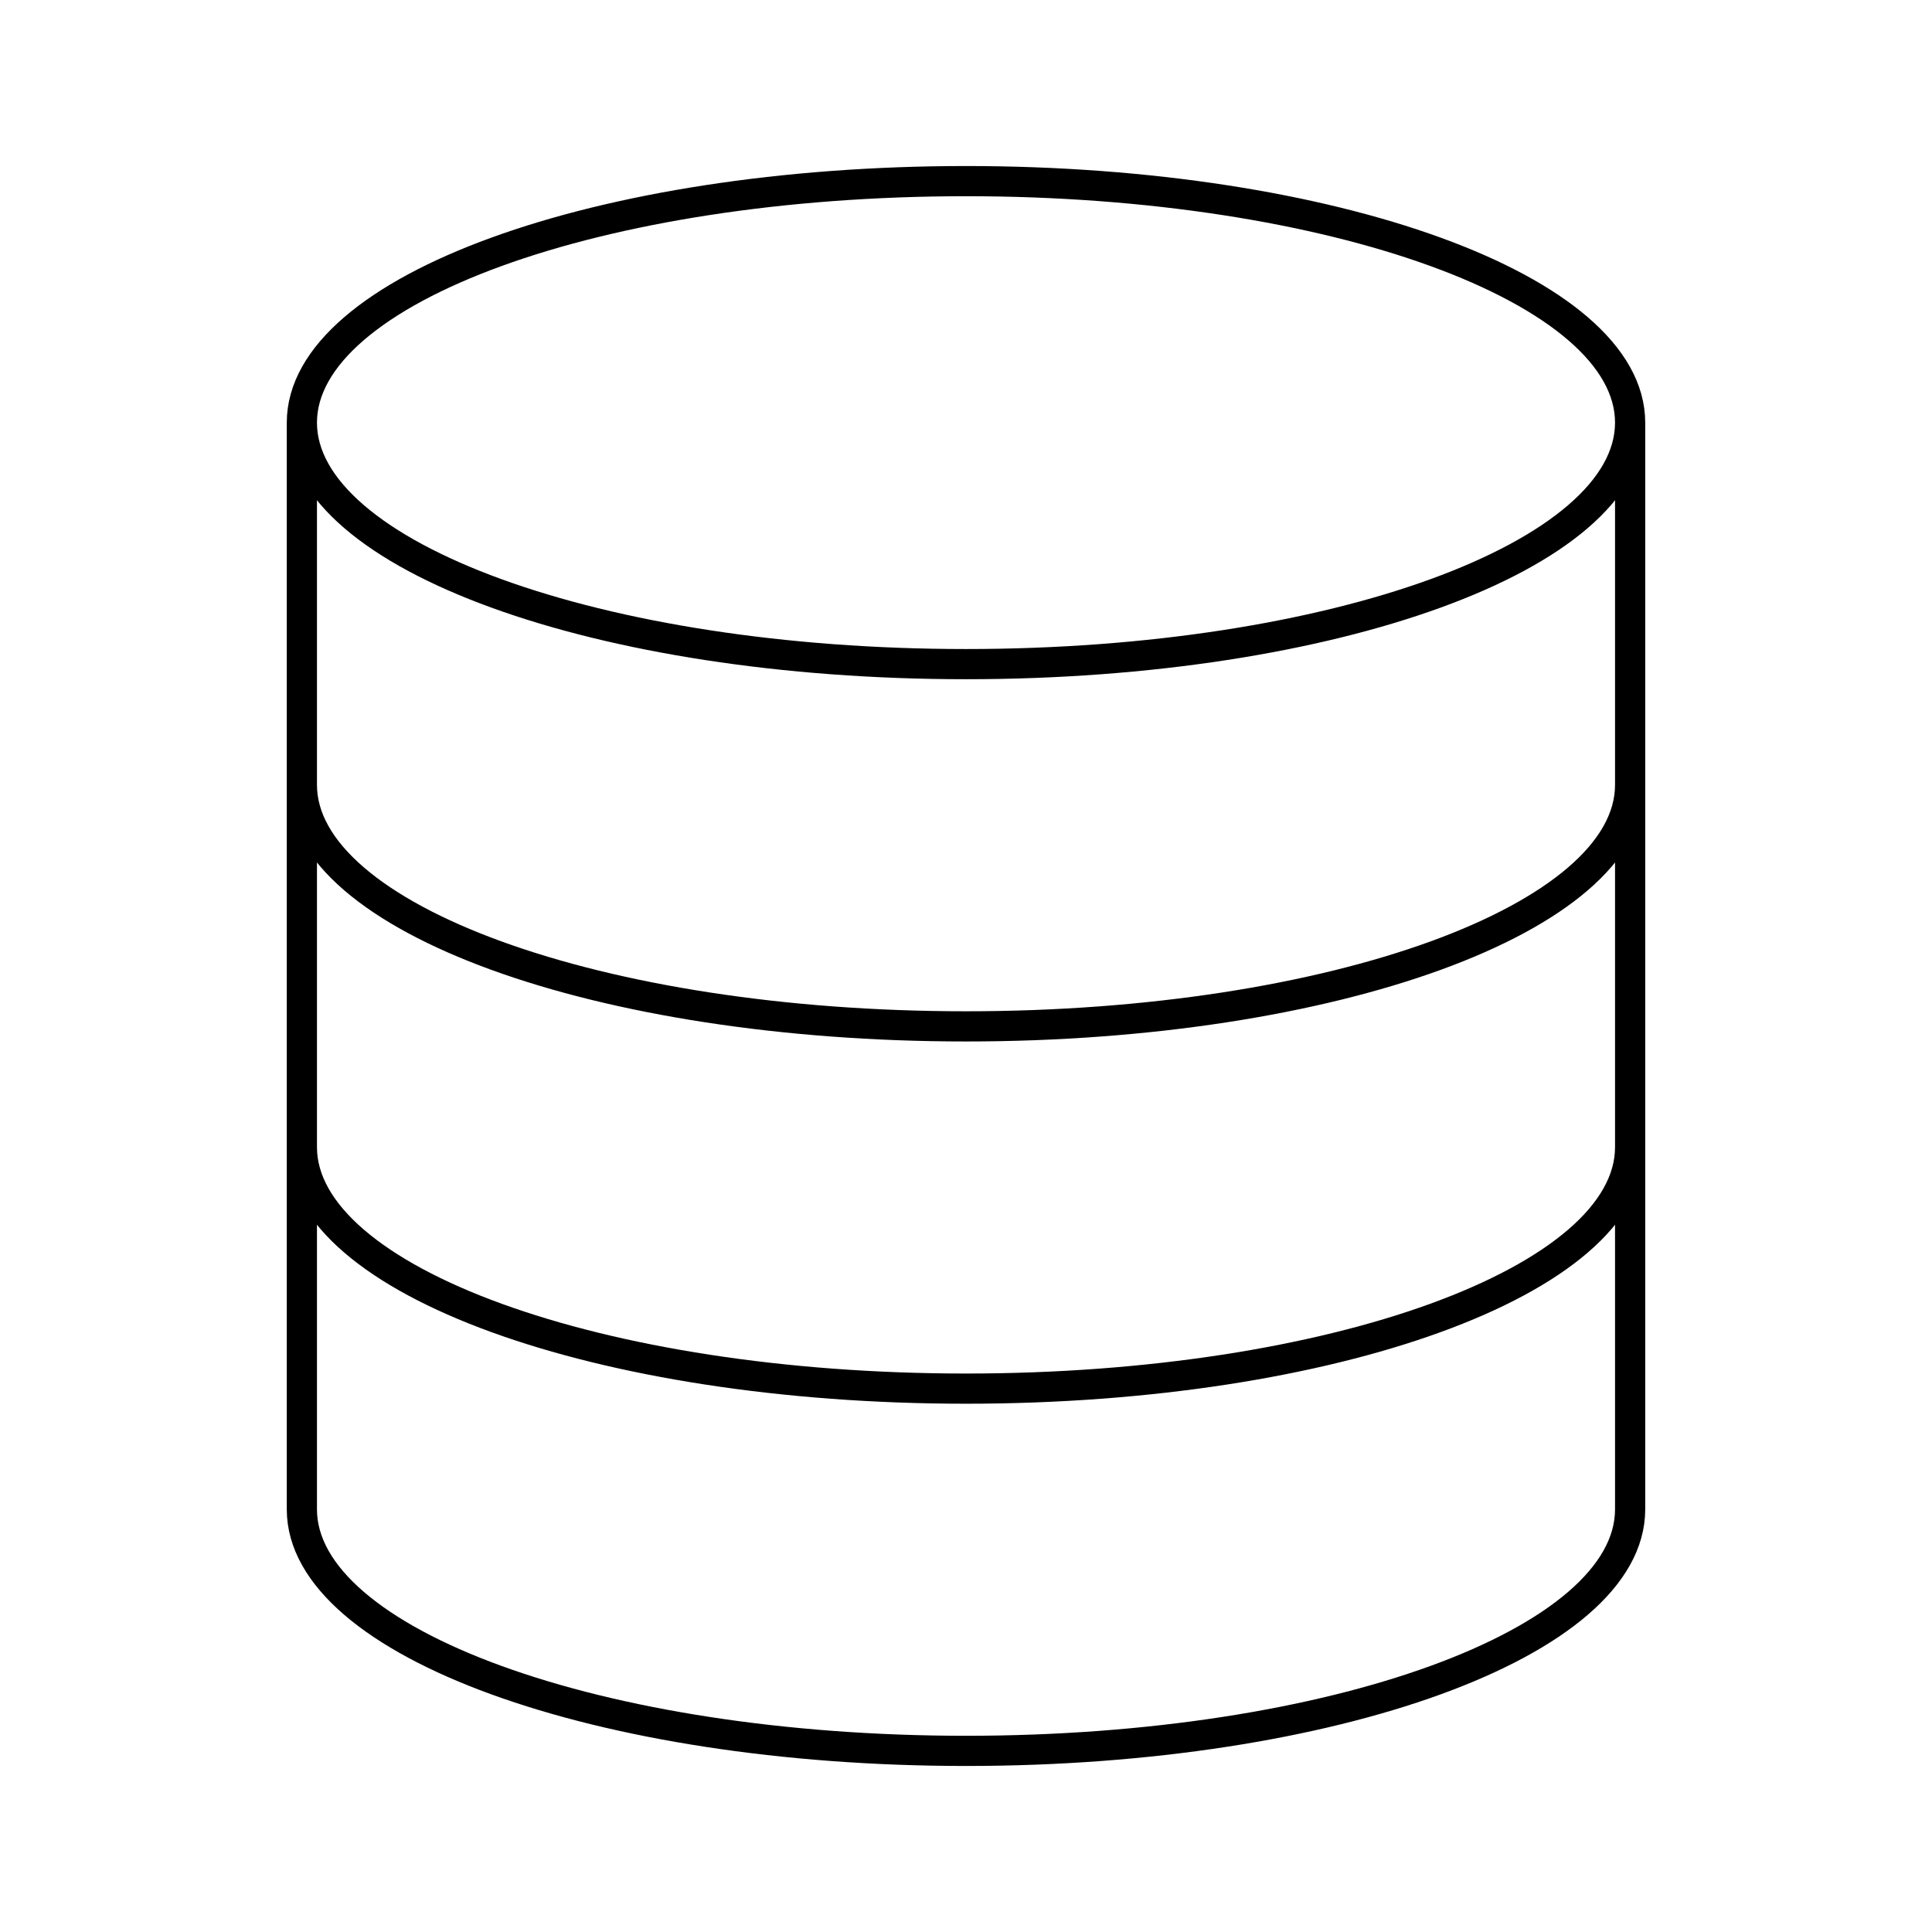
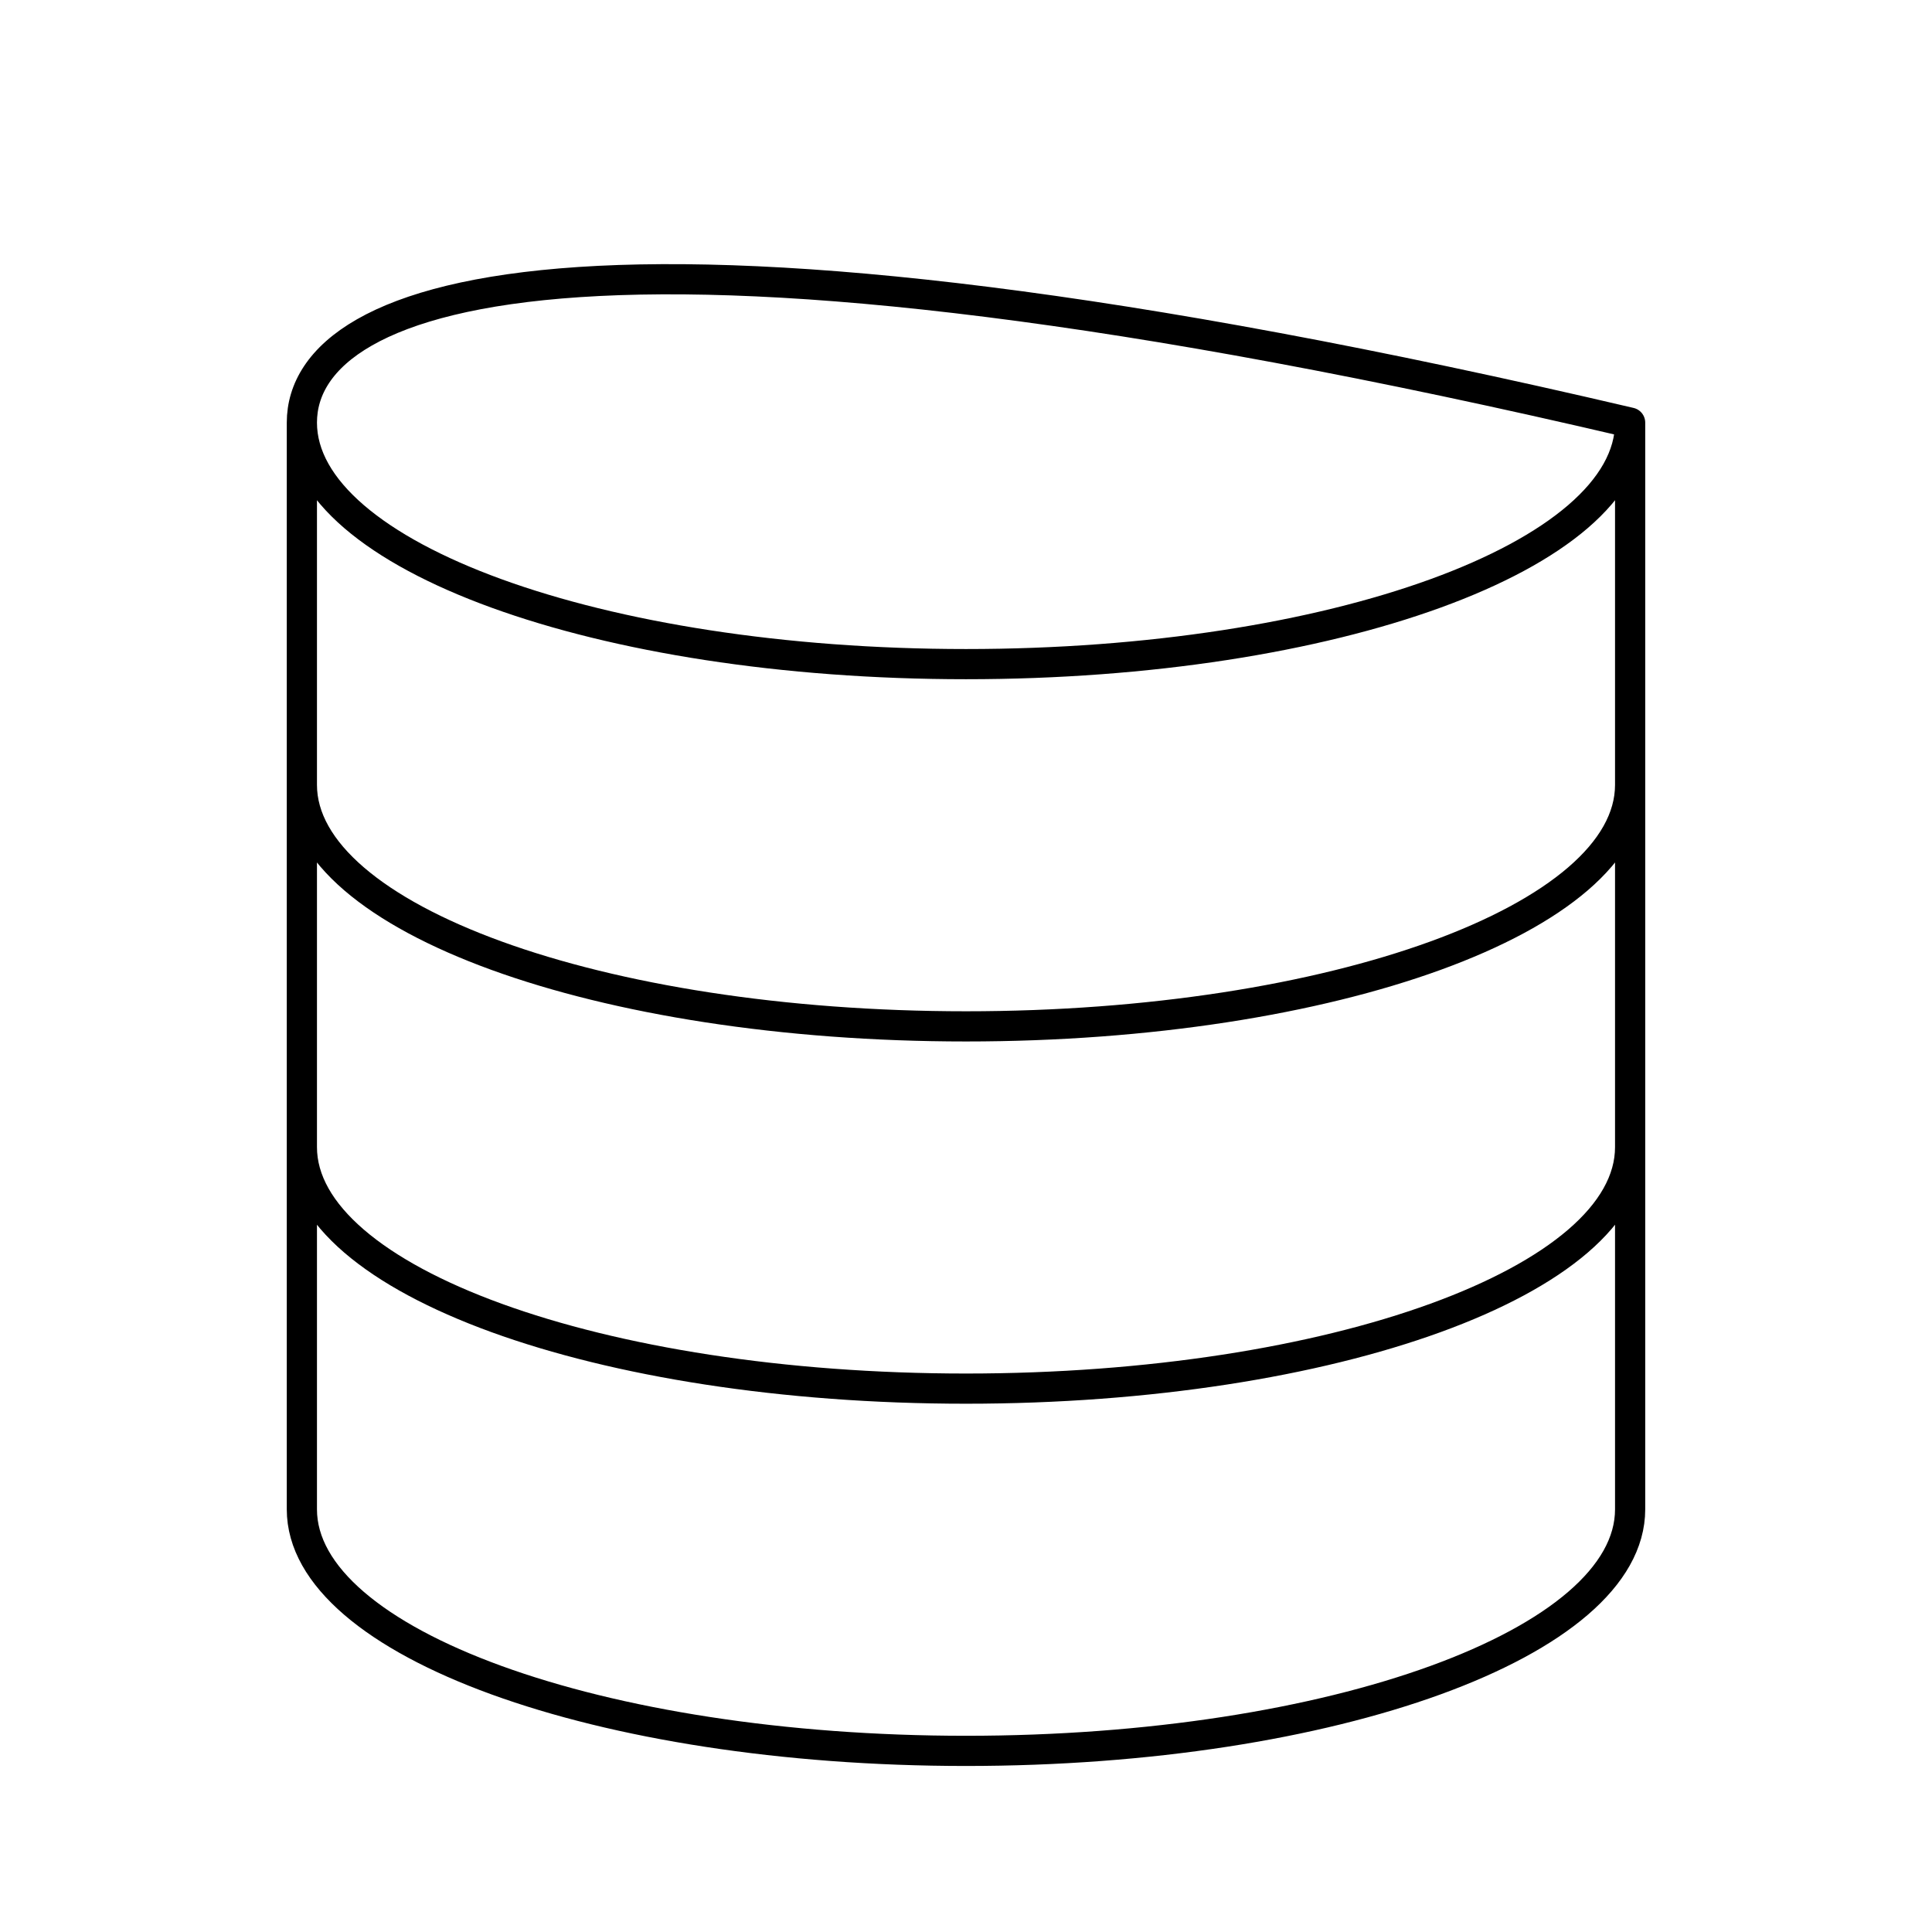
<svg xmlns="http://www.w3.org/2000/svg" width="64" height="64" viewBox="0 0 64 64" fill="none">
-   <path d="M54 14C54 18.418 44.15 22 32 22C19.85 22 10 18.418 10 14M54 14C54 9.582 44.15 6 32 6C19.85 6 10 9.582 10 14M54 14V50C54 54.418 44.15 58 32 58C19.85 58 10 54.418 10 50V14M54 26C54 30.418 44.15 34 32 34C19.85 34 10 30.418 10 26M54 38C54 42.418 44.15 46 32 46C19.85 46 10 42.418 10 38" stroke="currentcolor" stroke-linecap="round" stroke-linejoin="round" />
+   <path d="M54 14C54 18.418 44.15 22 32 22C19.85 22 10 18.418 10 14M54 14C19.85 6 10 9.582 10 14M54 14V50C54 54.418 44.15 58 32 58C19.85 58 10 54.418 10 50V14M54 26C54 30.418 44.15 34 32 34C19.85 34 10 30.418 10 26M54 38C54 42.418 44.15 46 32 46C19.85 46 10 42.418 10 38" stroke="currentcolor" stroke-linecap="round" stroke-linejoin="round" />
</svg>